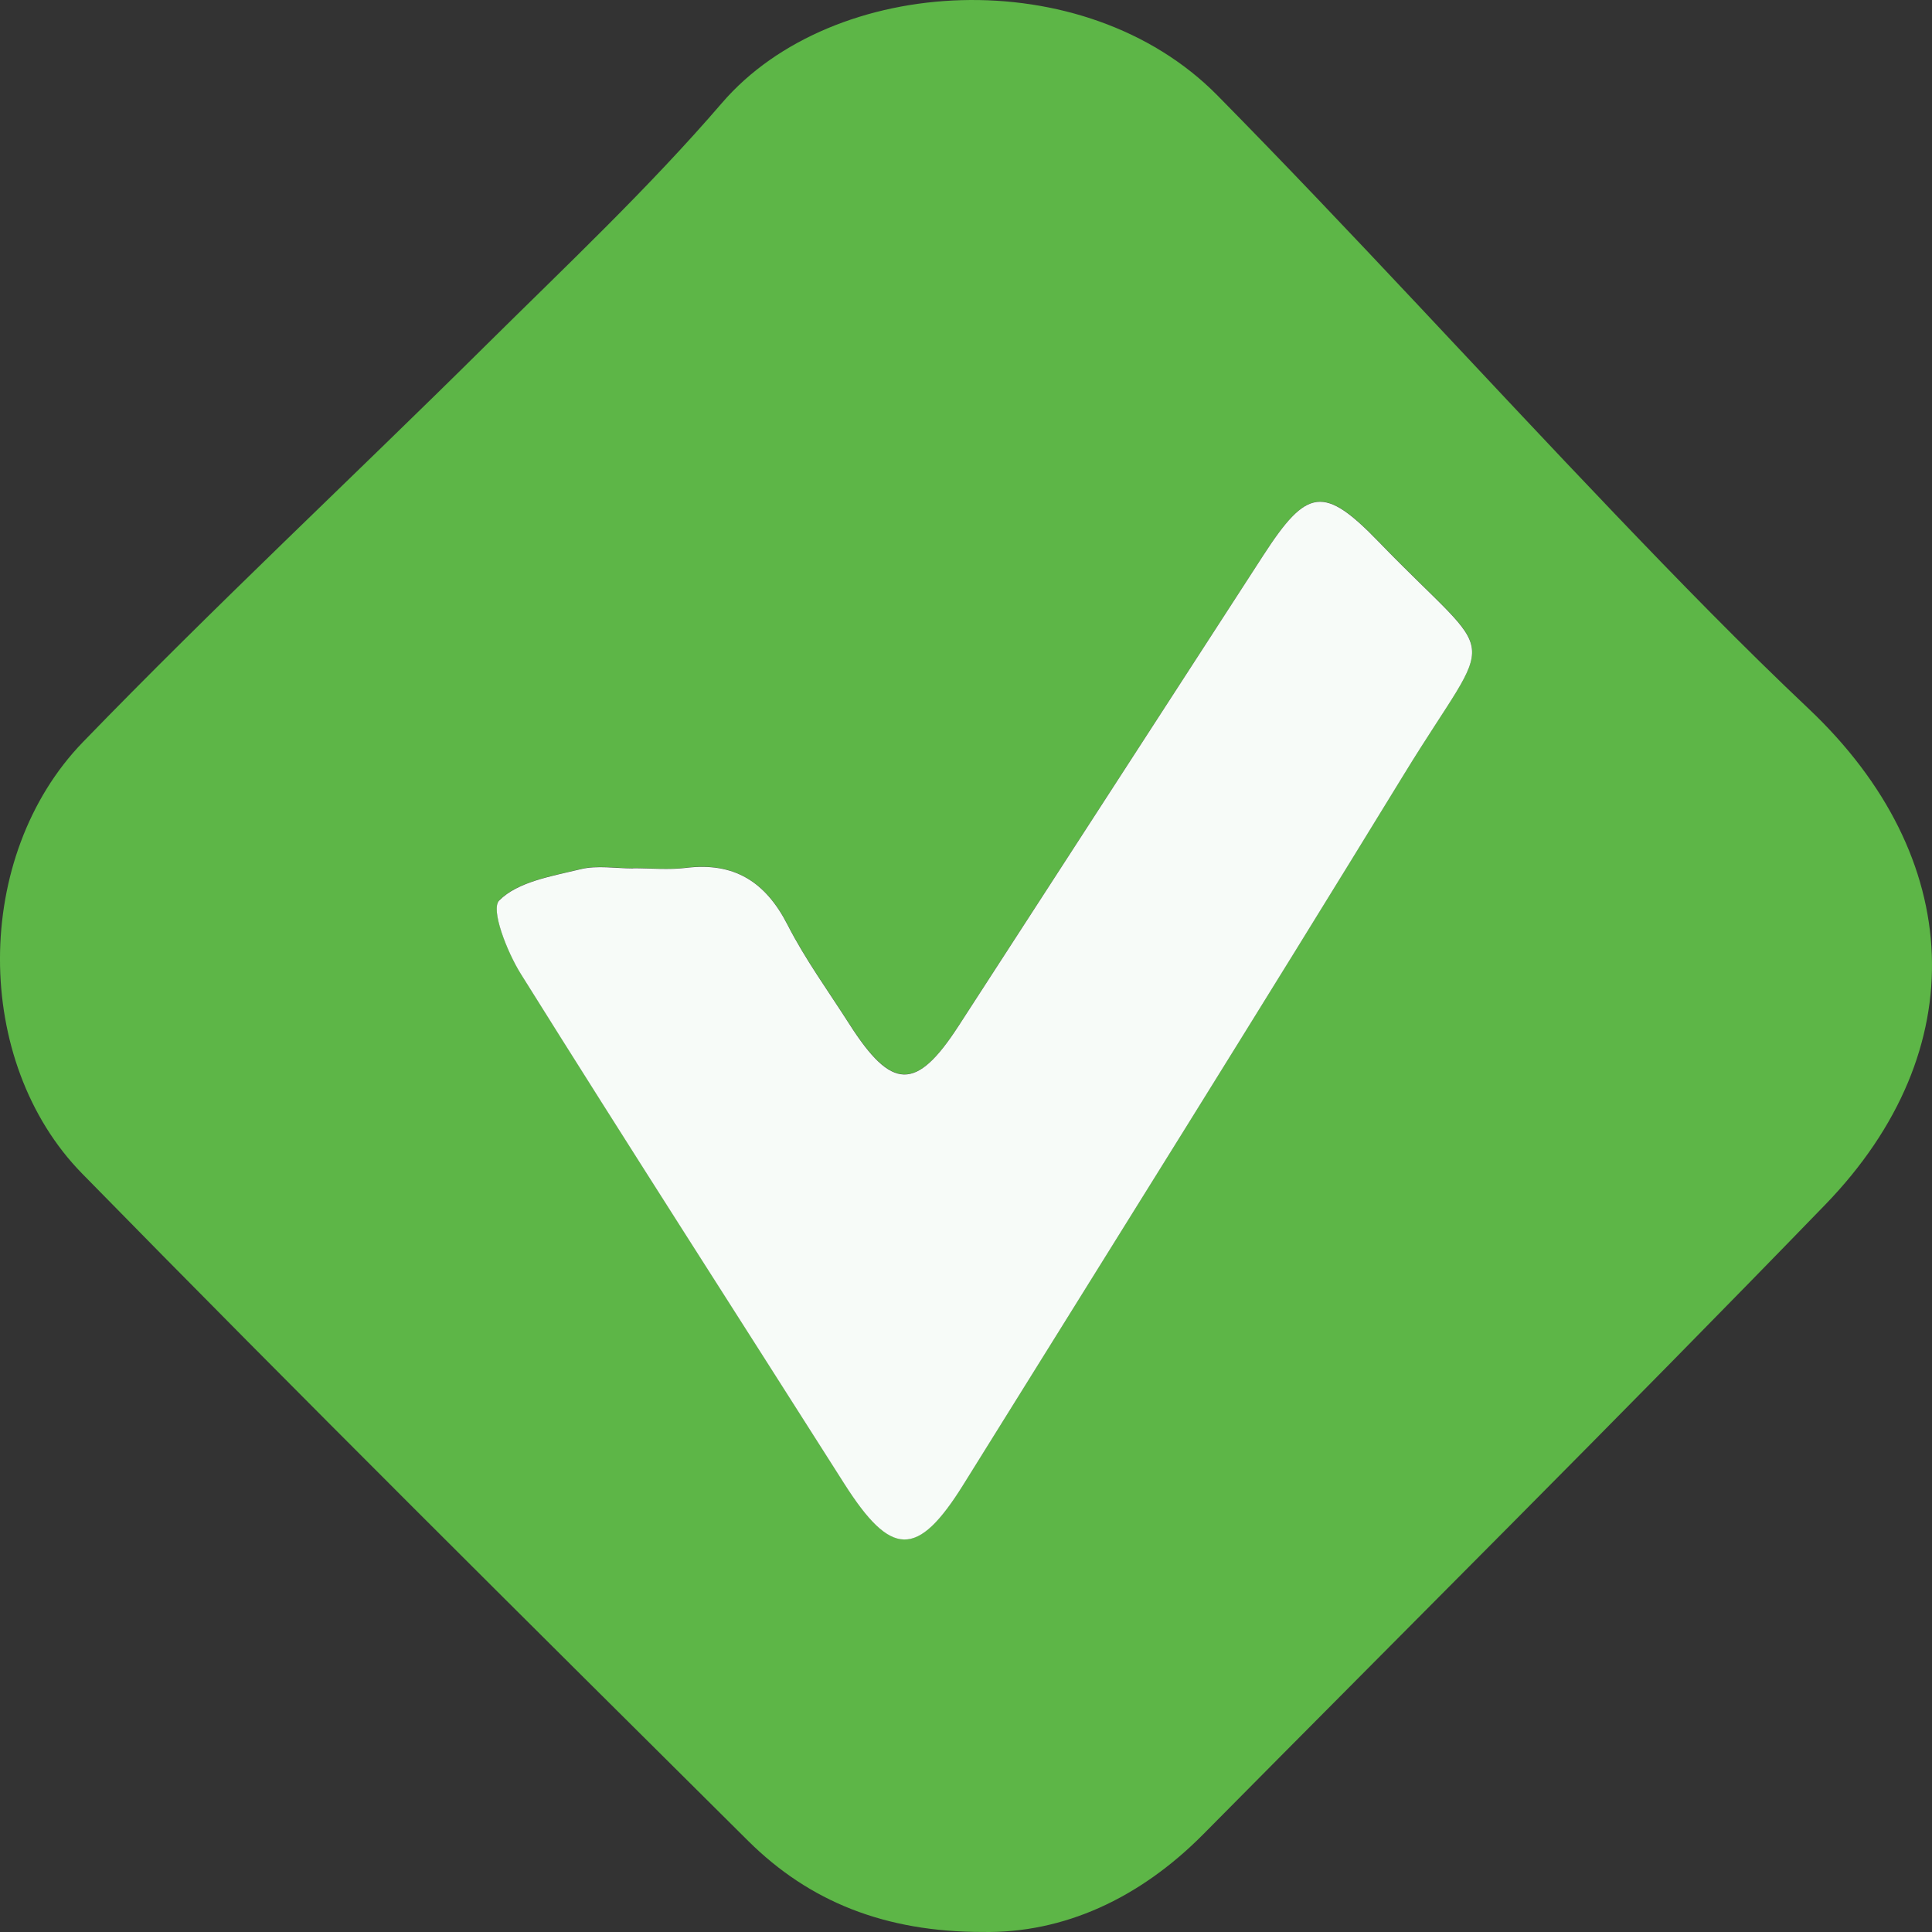
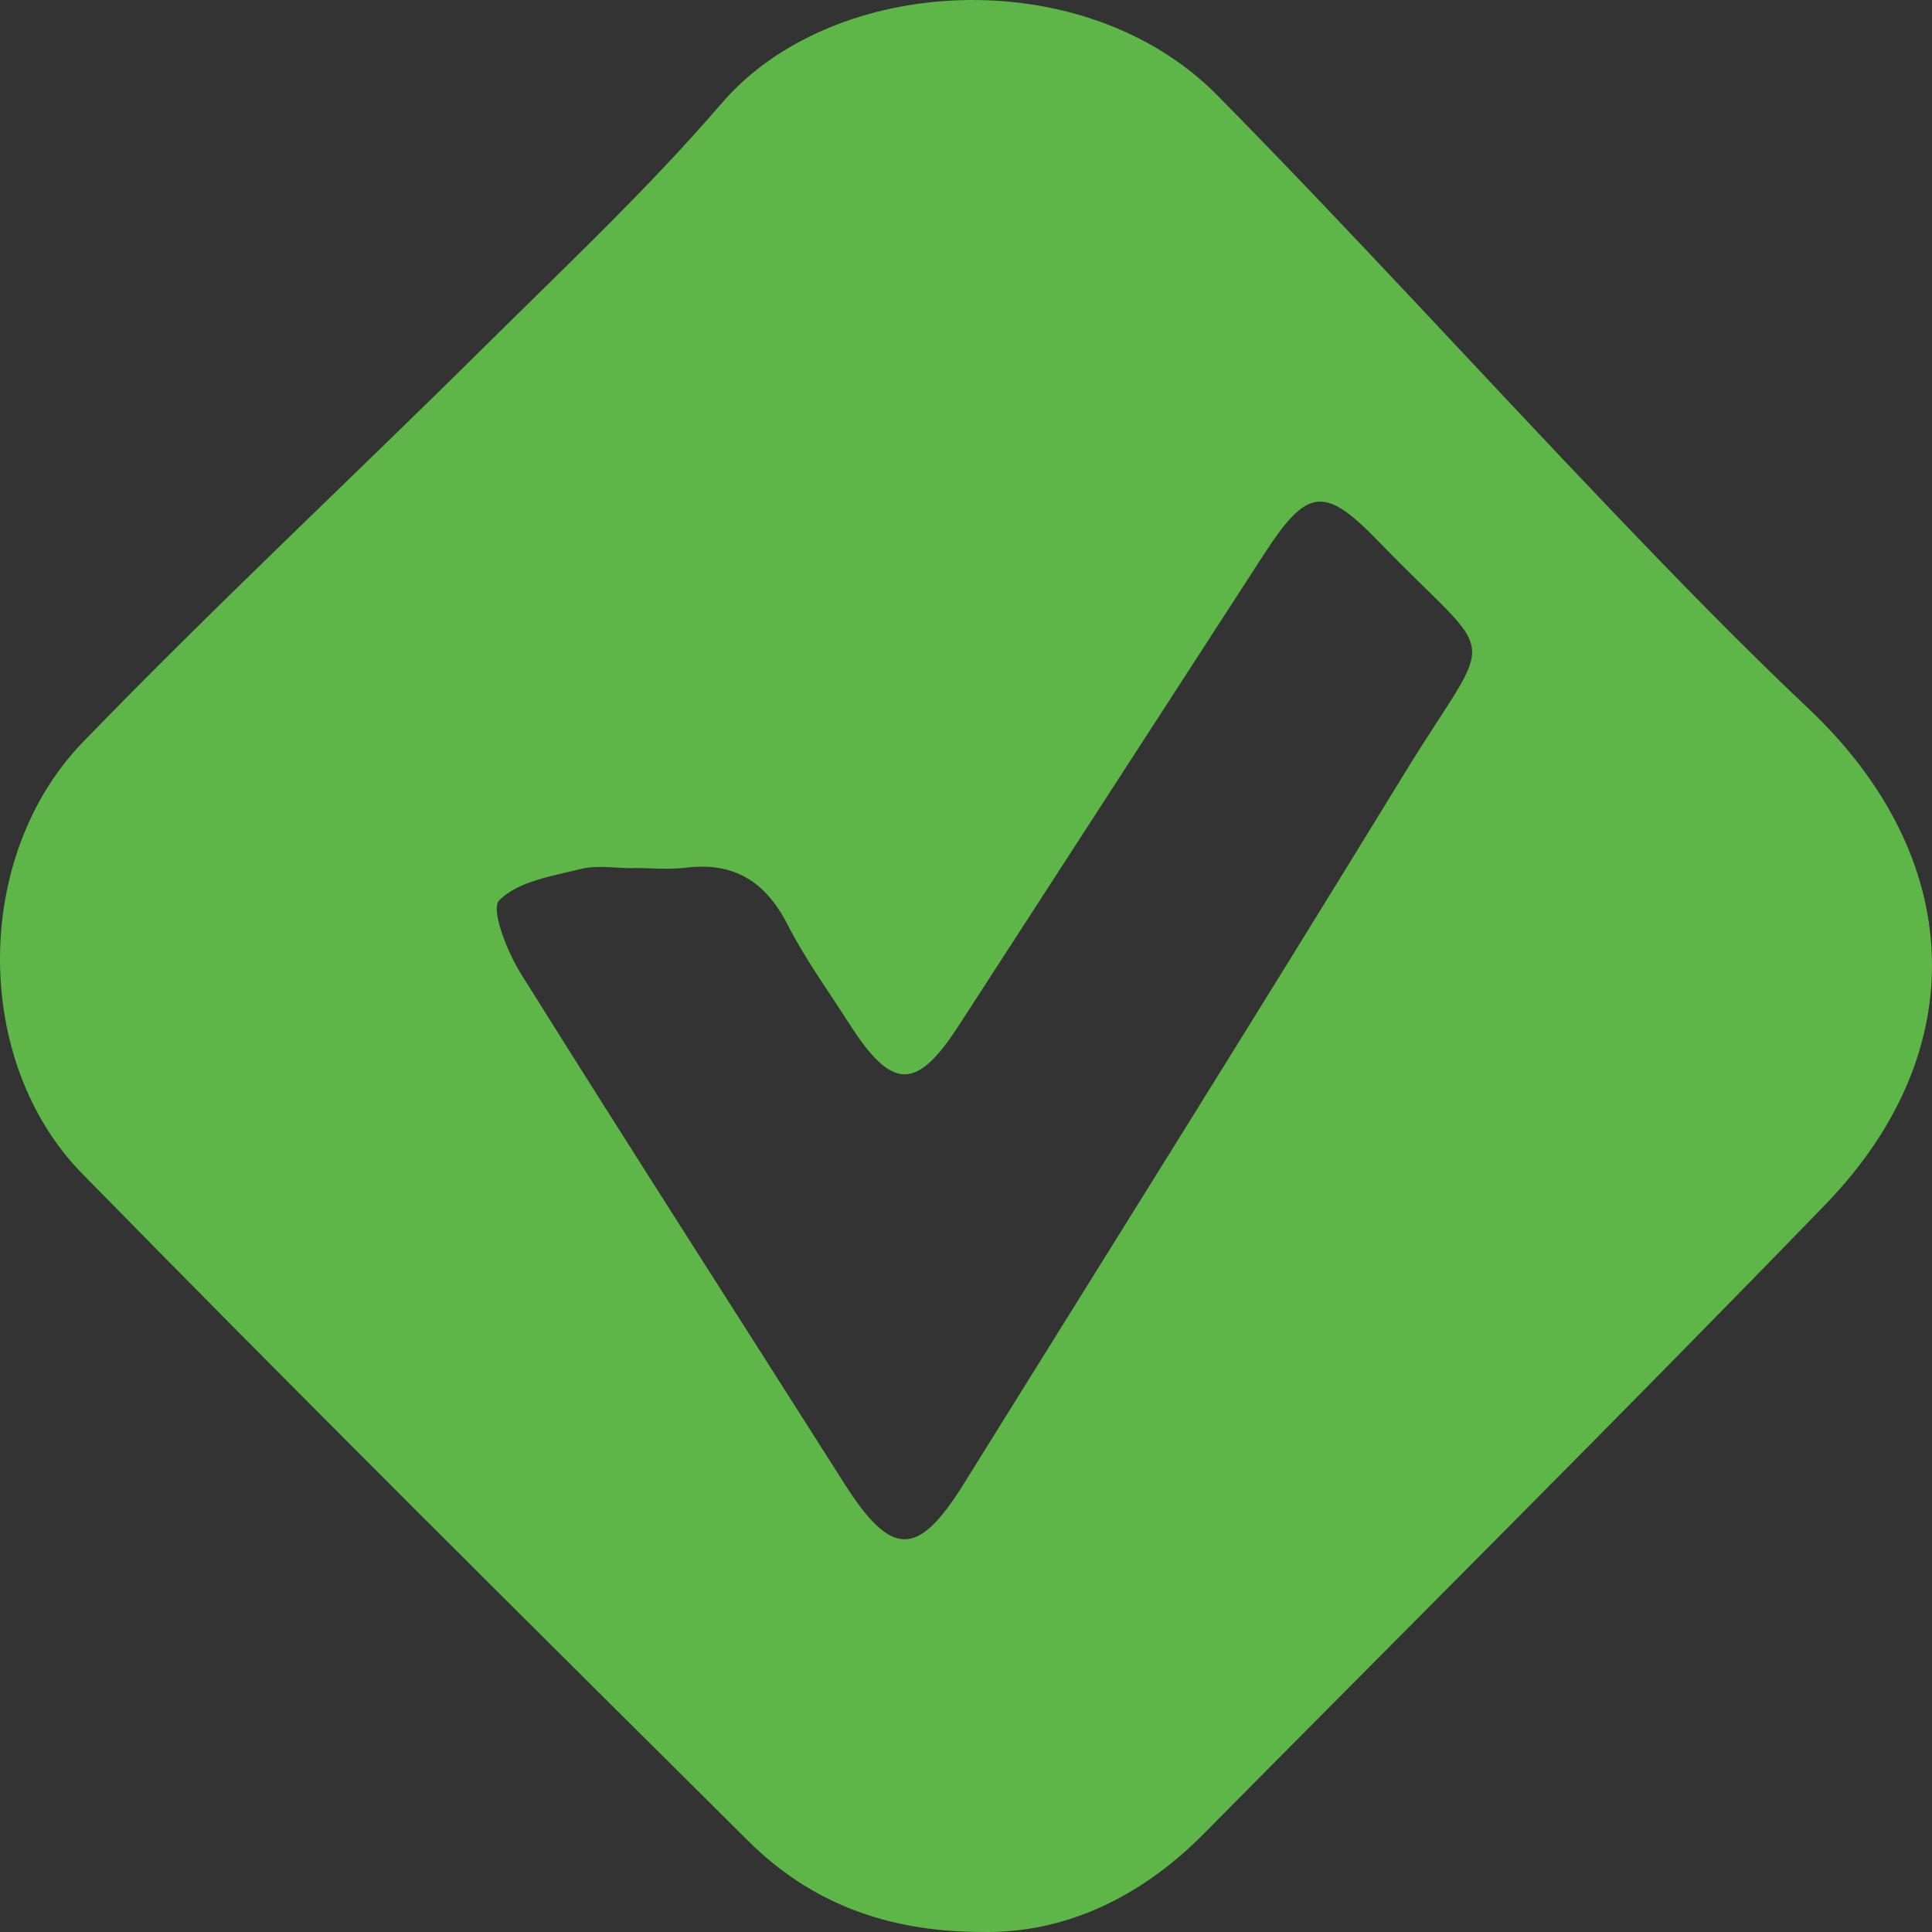
<svg xmlns="http://www.w3.org/2000/svg" width="50" height="50" viewBox="0 0 50 50" fill="none">
  <rect x="0" y="0" width="50" height="50" fill="#333333" stroke="none" />
  <path d="M25.424 49.999C22.909 49.999 20.948 49.217 19.363 47.643C13.594 41.912 7.82 36.185 2.127 30.374C-0.714 27.476 -0.711 22.156 2.146 19.205C5.536 15.704 9.104 12.376 12.567 8.944C14.643 6.888 16.779 4.879 18.683 2.666C21.557 -0.675 28.06 -1.025 31.505 2.468C34.996 6.01 38.347 9.696 41.786 13.293C43.428 15.011 45.086 16.714 46.812 18.346C50.861 22.175 51.109 27.181 47.236 31.178C41.926 36.658 36.514 42.042 31.147 47.464C29.497 49.132 27.525 50.037 25.427 49.999H25.424ZM16.389 22.469C15.935 22.469 15.457 22.384 15.031 22.489C14.288 22.673 13.408 22.808 12.919 23.301C12.693 23.529 13.124 24.63 13.479 25.197C16.238 29.609 19.055 33.988 21.843 38.381C23.067 40.308 23.745 40.327 24.938 38.408C28.749 32.285 32.578 26.171 36.345 20.02C38.727 16.128 38.844 17.287 35.692 14.028C34.264 12.55 33.832 12.616 32.699 14.364C30.068 18.423 27.438 22.486 24.807 26.549C23.715 28.236 23.086 28.225 21.977 26.491C21.436 25.643 20.841 24.826 20.385 23.934C19.814 22.816 19 22.304 17.752 22.456C17.304 22.511 16.845 22.464 16.389 22.464V22.469Z" fill="#5DB647" />
-   <path d="M16.387 22.47C16.841 22.47 17.303 22.516 17.75 22.461C18.999 22.307 19.813 22.819 20.384 23.939C20.84 24.831 21.435 25.648 21.976 26.496C23.082 28.23 23.713 28.241 24.806 26.554C27.437 22.491 30.067 18.429 32.697 14.369C33.831 12.619 34.263 12.555 35.691 14.033C38.843 17.292 38.726 16.134 36.344 20.025C32.577 26.177 28.748 32.29 24.937 38.414C23.744 40.333 23.066 40.313 21.842 38.386C19.053 33.994 16.237 29.617 13.478 25.203C13.123 24.636 12.692 23.535 12.918 23.306C13.407 22.814 14.287 22.676 15.03 22.494C15.459 22.39 15.934 22.475 16.387 22.475V22.47Z" fill="#F7FBF8" />
</svg>